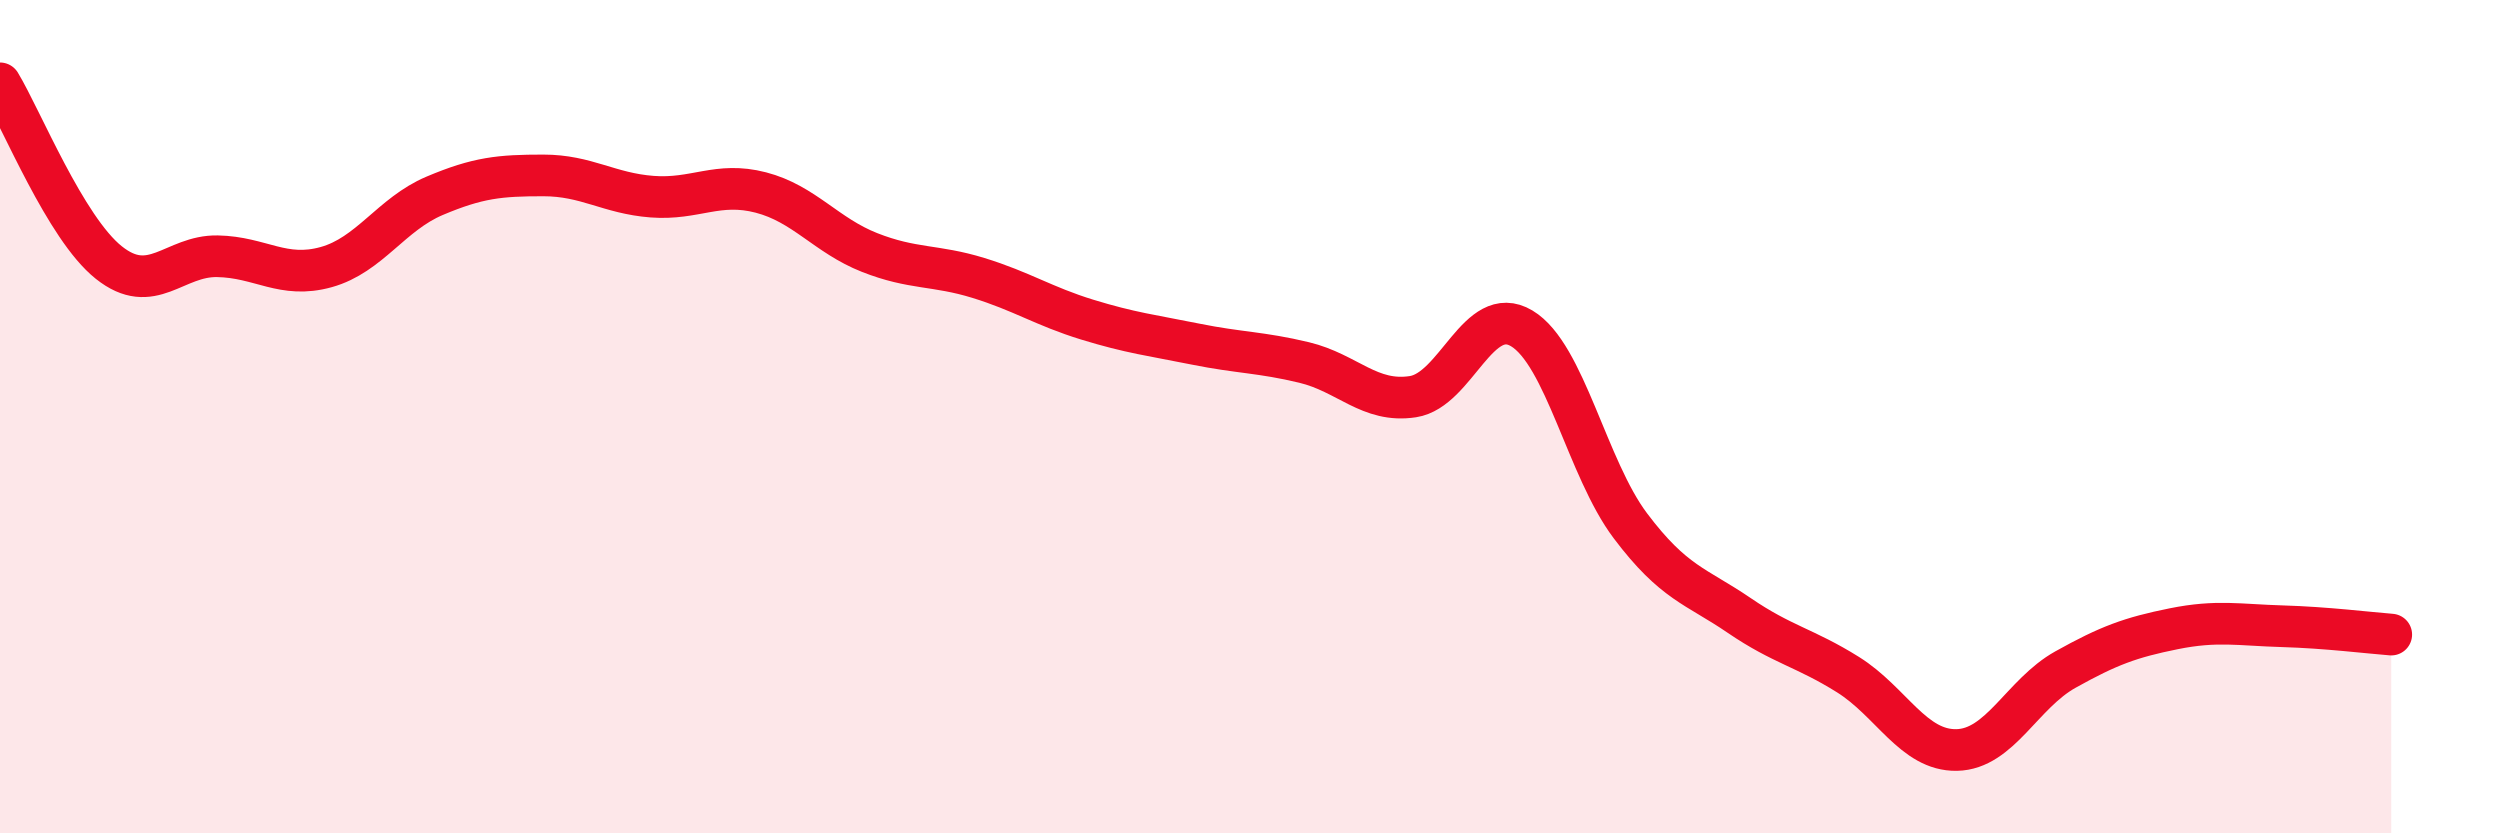
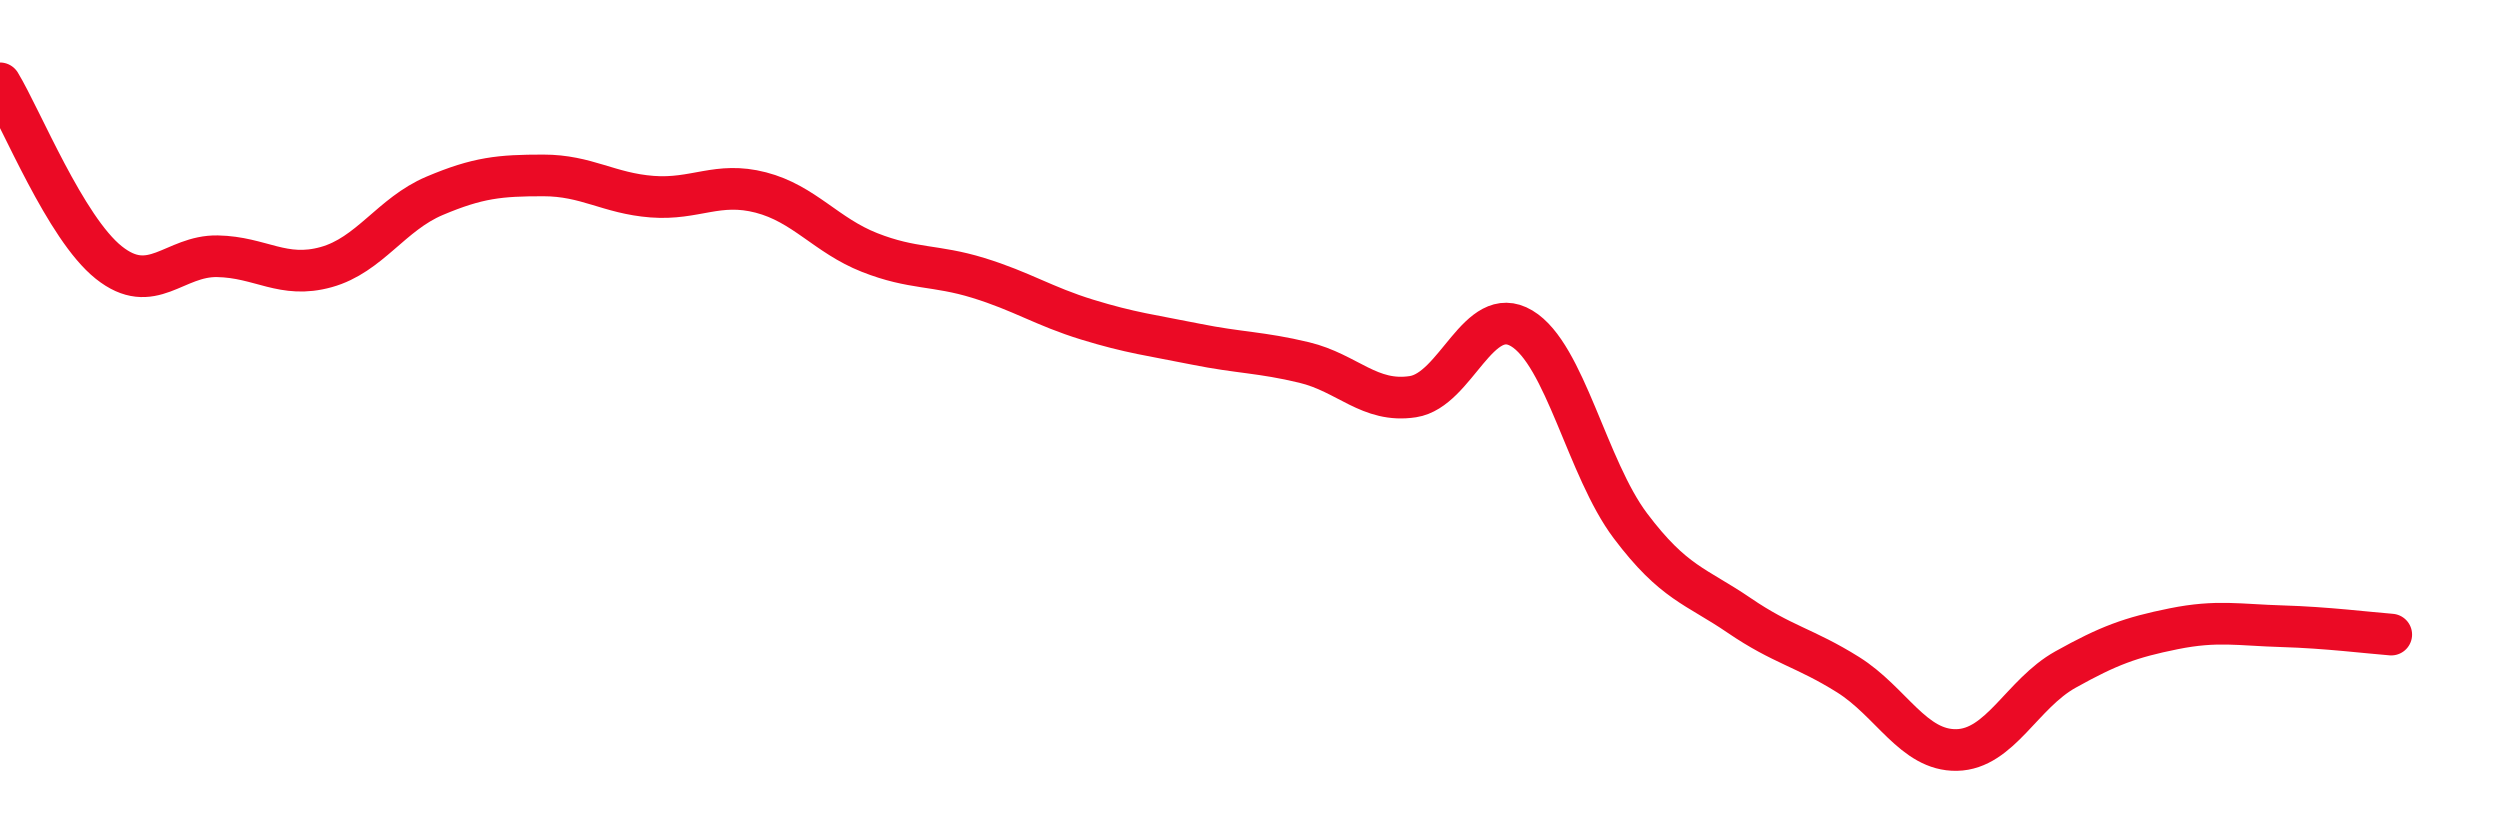
<svg xmlns="http://www.w3.org/2000/svg" width="60" height="20" viewBox="0 0 60 20">
-   <path d="M 0,2 C 0.52,2.86 1.57,5.47 2.61,6.3 C 3.65,7.13 4.18,6.13 5.22,6.15 C 6.26,6.17 6.79,6.7 7.83,6.41 C 8.87,6.12 9.39,5.14 10.43,4.7 C 11.47,4.26 12,4.21 13.04,4.21 C 14.08,4.21 14.61,4.64 15.65,4.72 C 16.69,4.8 17.22,4.35 18.26,4.62 C 19.3,4.89 19.83,5.65 20.87,6.06 C 21.91,6.47 22.44,6.35 23.48,6.67 C 24.52,6.99 25.05,7.35 26.09,7.67 C 27.13,7.99 27.66,8.05 28.7,8.26 C 29.74,8.47 30.26,8.45 31.3,8.7 C 32.34,8.95 32.87,9.68 33.91,9.52 C 34.95,9.36 35.48,7.26 36.52,7.88 C 37.56,8.5 38.09,11.24 39.13,12.62 C 40.17,14 40.7,14.06 41.74,14.77 C 42.78,15.48 43.31,15.54 44.35,16.19 C 45.39,16.84 45.92,18.02 46.96,18 C 48,17.98 48.53,16.65 49.57,16.07 C 50.61,15.49 51.13,15.3 52.17,15.09 C 53.21,14.88 53.74,15 54.78,15.03 C 55.82,15.06 56.87,15.19 57.39,15.23L57.39 20L0 20Z" fill="#EB0A25" opacity="0.1" stroke-linecap="round" stroke-linejoin="round" />
  <path d="M 0,2 C 0.52,2.86 1.57,5.47 2.61,6.3 C 3.65,7.13 4.18,6.13 5.22,6.15 C 6.26,6.17 6.79,6.7 7.83,6.41 C 8.87,6.12 9.39,5.14 10.43,4.7 C 11.47,4.26 12,4.21 13.04,4.21 C 14.08,4.21 14.61,4.64 15.65,4.72 C 16.69,4.8 17.22,4.35 18.26,4.62 C 19.3,4.89 19.83,5.65 20.87,6.06 C 21.91,6.47 22.44,6.35 23.48,6.67 C 24.52,6.99 25.05,7.35 26.09,7.67 C 27.13,7.99 27.66,8.05 28.7,8.26 C 29.74,8.47 30.26,8.45 31.3,8.7 C 32.34,8.95 32.87,9.68 33.91,9.52 C 34.95,9.36 35.48,7.26 36.52,7.88 C 37.56,8.5 38.09,11.24 39.13,12.62 C 40.17,14 40.7,14.06 41.74,14.77 C 42.78,15.48 43.31,15.54 44.35,16.19 C 45.39,16.84 45.92,18.02 46.96,18 C 48,17.98 48.53,16.65 49.57,16.07 C 50.61,15.49 51.13,15.3 52.17,15.09 C 53.21,14.88 53.74,15 54.78,15.03 C 55.82,15.06 56.87,15.19 57.39,15.23" stroke="#EB0A25" stroke-width="1" fill="none" stroke-linecap="round" stroke-linejoin="round" />
</svg>